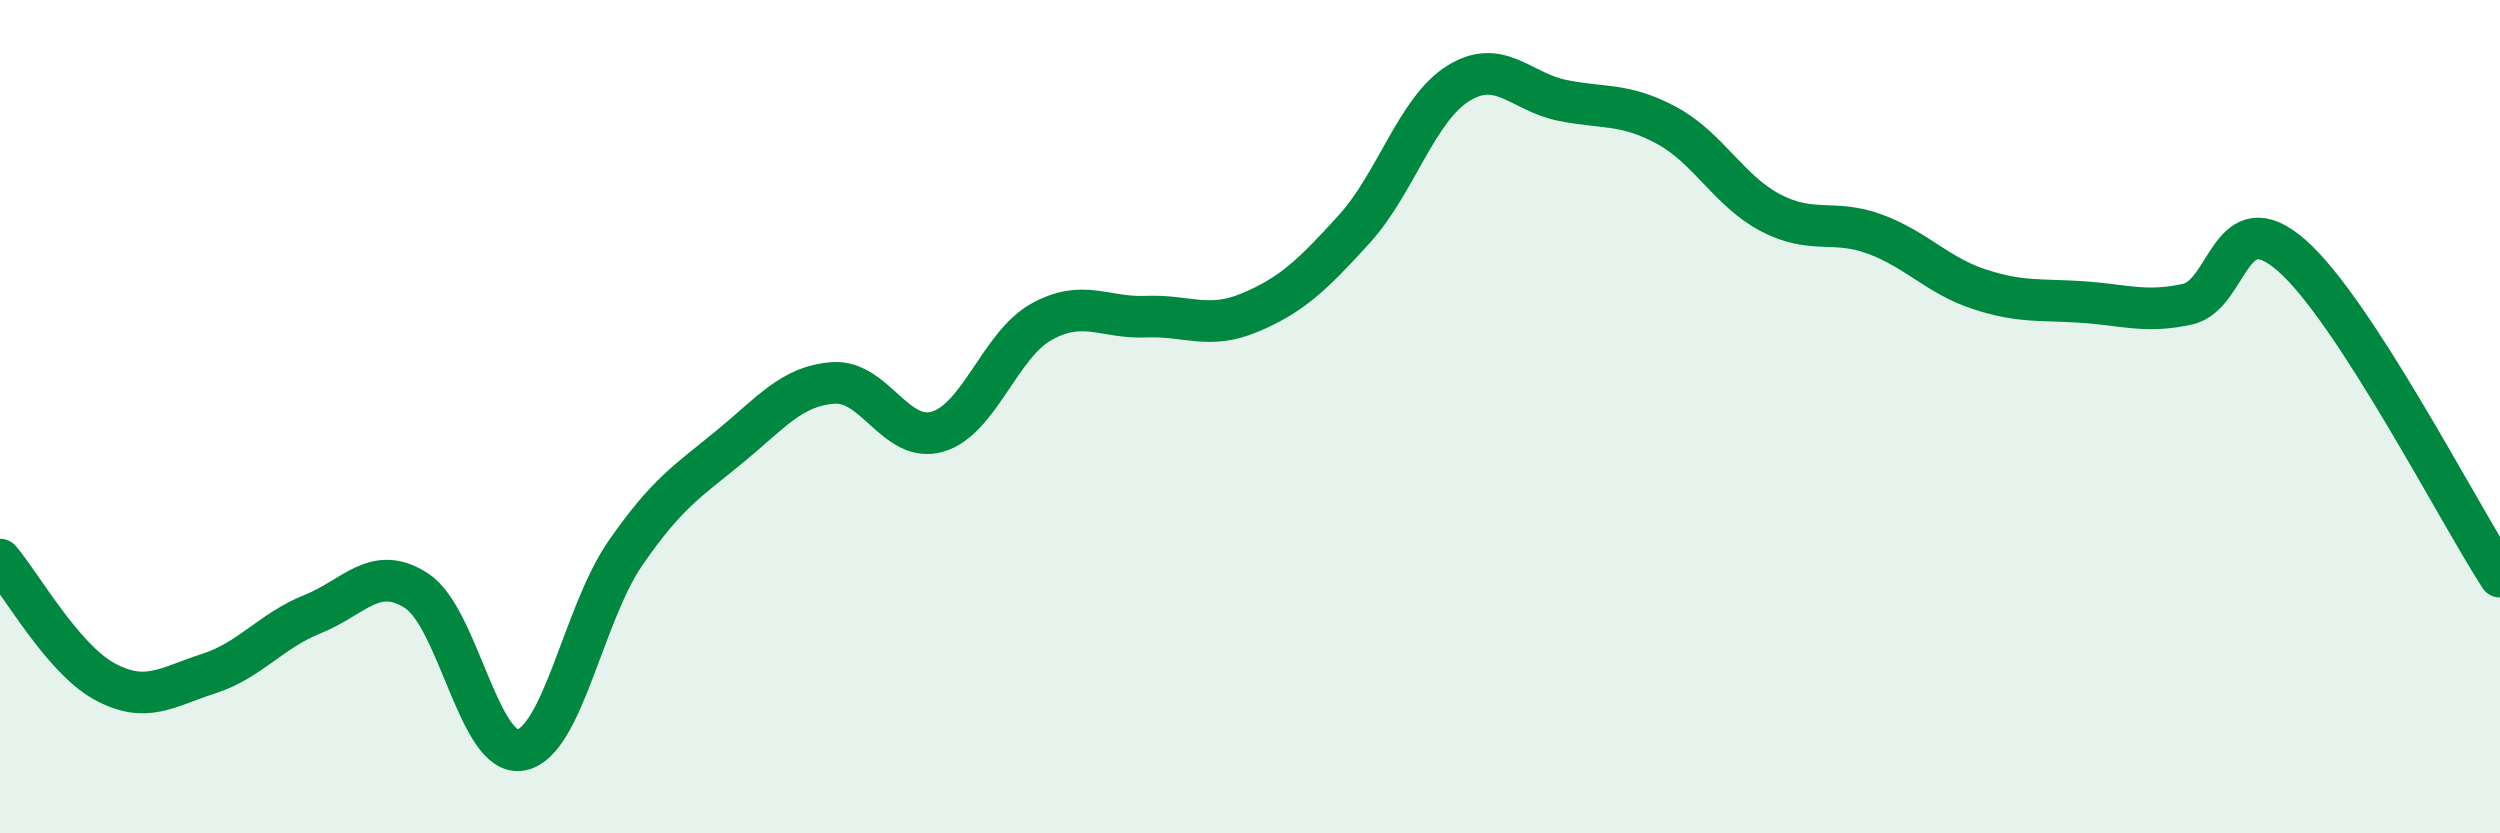
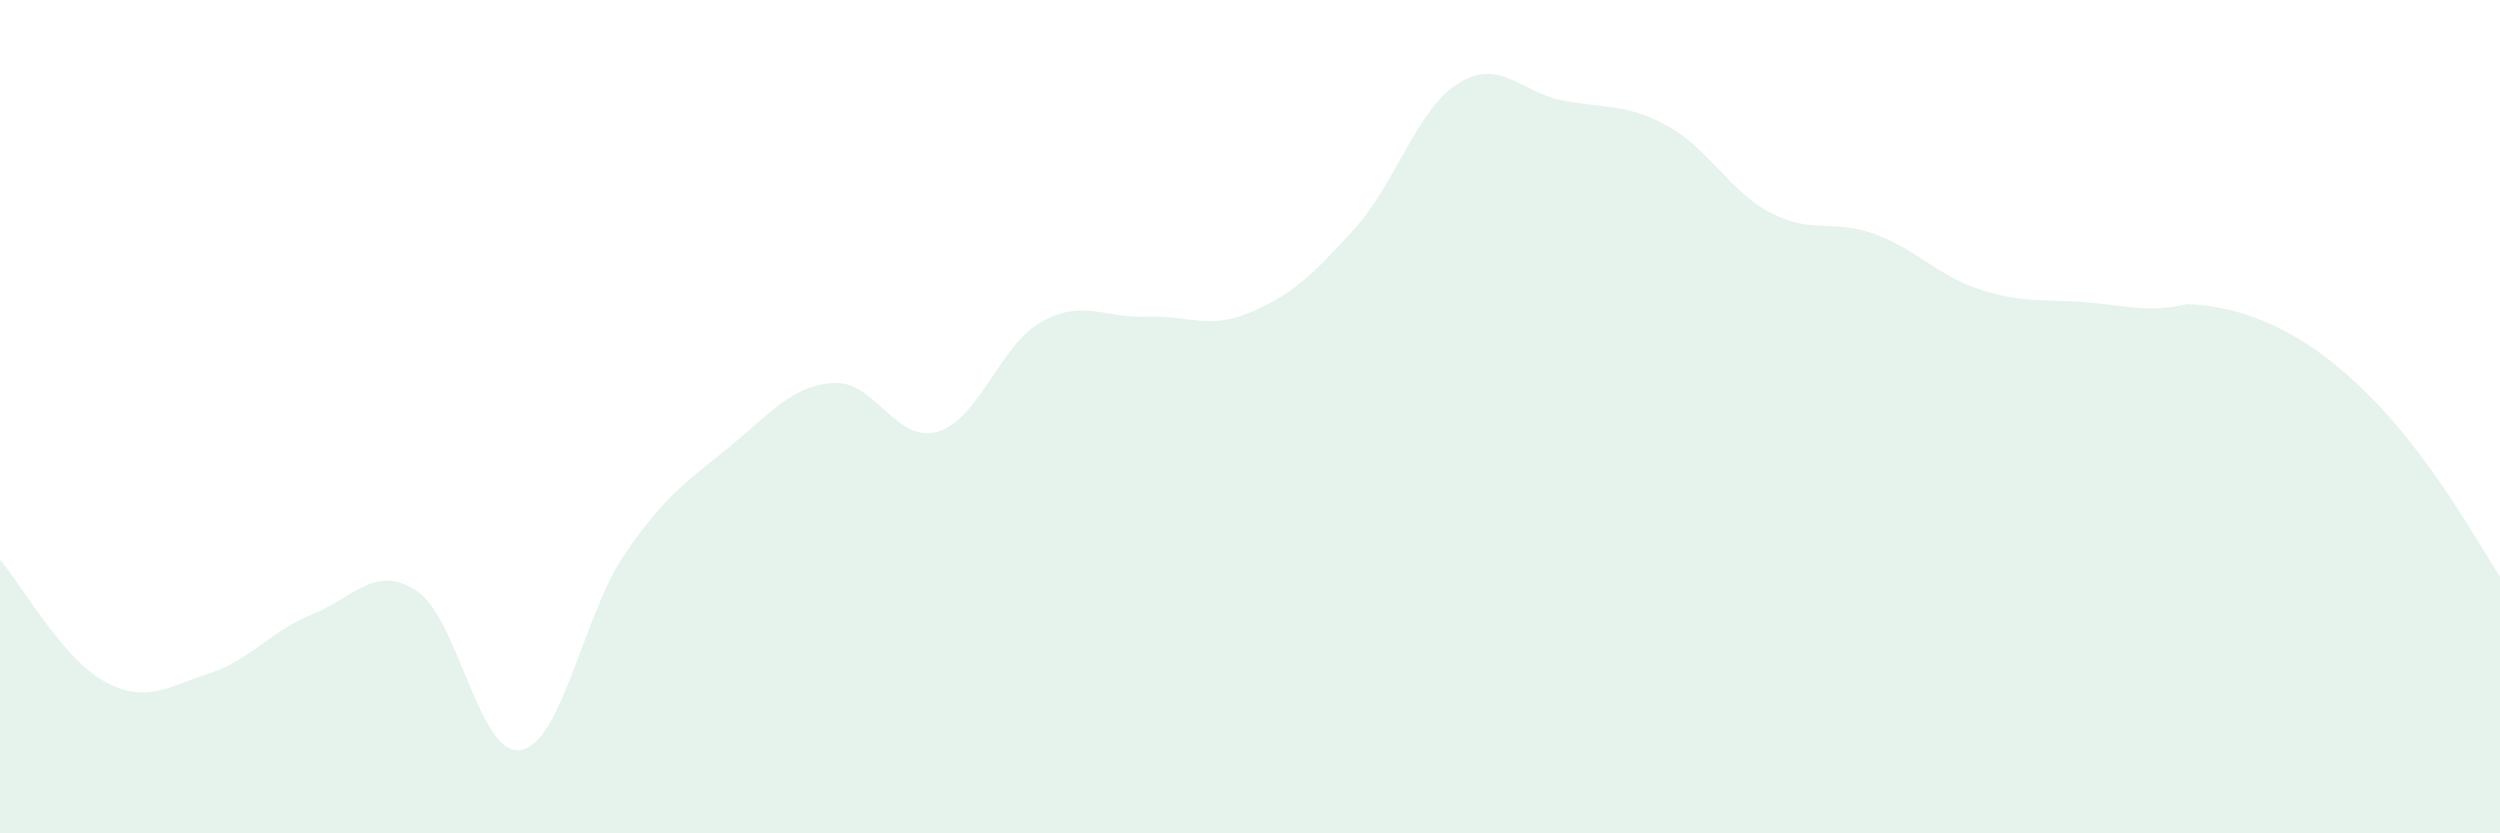
<svg xmlns="http://www.w3.org/2000/svg" width="60" height="20" viewBox="0 0 60 20">
-   <path d="M 0,13.43 C 0.5,14.01 1.5,15.8 2.5,16.35 C 3.5,16.9 4,16.49 5,16.17 C 6,15.85 6.5,15.14 7.5,14.74 C 8.5,14.34 9,13.53 10,14.18 C 11,14.83 11.5,18.18 12.5,18 C 13.5,17.82 14,14.74 15,13.29 C 16,11.84 16.5,11.55 17.5,10.73 C 18.5,9.91 19,9.26 20,9.19 C 21,9.12 21.5,10.65 22.5,10.36 C 23.5,10.07 24,8.27 25,7.72 C 26,7.17 26.5,7.64 27.5,7.6 C 28.5,7.56 29,7.92 30,7.5 C 31,7.08 31.5,6.6 32.5,5.5 C 33.5,4.4 34,2.62 35,2 C 36,1.38 36.5,2.21 37.5,2.41 C 38.5,2.61 39,2.47 40,3.01 C 41,3.55 41.5,4.59 42.5,5.11 C 43.5,5.63 44,5.25 45,5.62 C 46,5.99 46.5,6.61 47.5,6.94 C 48.5,7.27 49,7.18 50,7.25 C 51,7.32 51.5,7.52 52.5,7.3 C 53.5,7.08 53.5,4.82 55,6.13 C 56.5,7.44 59,12.3 60,13.84L60 20L0 20Z" fill="#008740" opacity="0.1" stroke-linecap="round" stroke-linejoin="round" />
-   <path d="M 0,13.43 C 0.5,14.01 1.5,15.8 2.5,16.35 C 3.5,16.9 4,16.49 5,16.17 C 6,15.85 6.5,15.14 7.5,14.74 C 8.5,14.34 9,13.53 10,14.18 C 11,14.83 11.5,18.18 12.5,18 C 13.5,17.82 14,14.74 15,13.29 C 16,11.84 16.5,11.55 17.5,10.73 C 18.5,9.91 19,9.26 20,9.19 C 21,9.12 21.5,10.65 22.5,10.36 C 23.5,10.07 24,8.27 25,7.72 C 26,7.17 26.5,7.64 27.5,7.6 C 28.5,7.56 29,7.92 30,7.5 C 31,7.08 31.5,6.6 32.5,5.5 C 33.5,4.4 34,2.62 35,2 C 36,1.38 36.5,2.21 37.5,2.41 C 38.5,2.61 39,2.47 40,3.01 C 41,3.55 41.5,4.59 42.5,5.11 C 43.5,5.63 44,5.25 45,5.62 C 46,5.99 46.5,6.61 47.5,6.94 C 48.5,7.27 49,7.18 50,7.25 C 51,7.32 51.5,7.52 52.5,7.3 C 53.5,7.08 53.5,4.82 55,6.13 C 56.5,7.44 59,12.3 60,13.84" stroke="#008740" stroke-width="1" fill="none" stroke-linecap="round" stroke-linejoin="round" />
+   <path d="M 0,13.43 C 0.5,14.01 1.5,15.8 2.5,16.35 C 3.5,16.9 4,16.49 5,16.17 C 6,15.85 6.5,15.14 7.5,14.74 C 8.5,14.34 9,13.53 10,14.18 C 11,14.83 11.5,18.18 12.5,18 C 13.5,17.82 14,14.74 15,13.29 C 16,11.84 16.5,11.55 17.5,10.73 C 18.5,9.91 19,9.26 20,9.19 C 21,9.12 21.5,10.65 22.5,10.36 C 23.5,10.07 24,8.27 25,7.72 C 26,7.17 26.5,7.64 27.5,7.6 C 28.5,7.56 29,7.92 30,7.5 C 31,7.08 31.5,6.6 32.5,5.5 C 33.5,4.4 34,2.62 35,2 C 36,1.38 36.5,2.21 37.5,2.41 C 38.5,2.61 39,2.47 40,3.01 C 41,3.55 41.5,4.59 42.5,5.11 C 43.5,5.63 44,5.25 45,5.62 C 46,5.99 46.5,6.61 47.5,6.94 C 48.5,7.27 49,7.18 50,7.25 C 51,7.32 51.5,7.52 52.5,7.3 C 56.5,7.44 59,12.3 60,13.84L60 20L0 20Z" fill="#008740" opacity="0.1" stroke-linecap="round" stroke-linejoin="round" />
</svg>